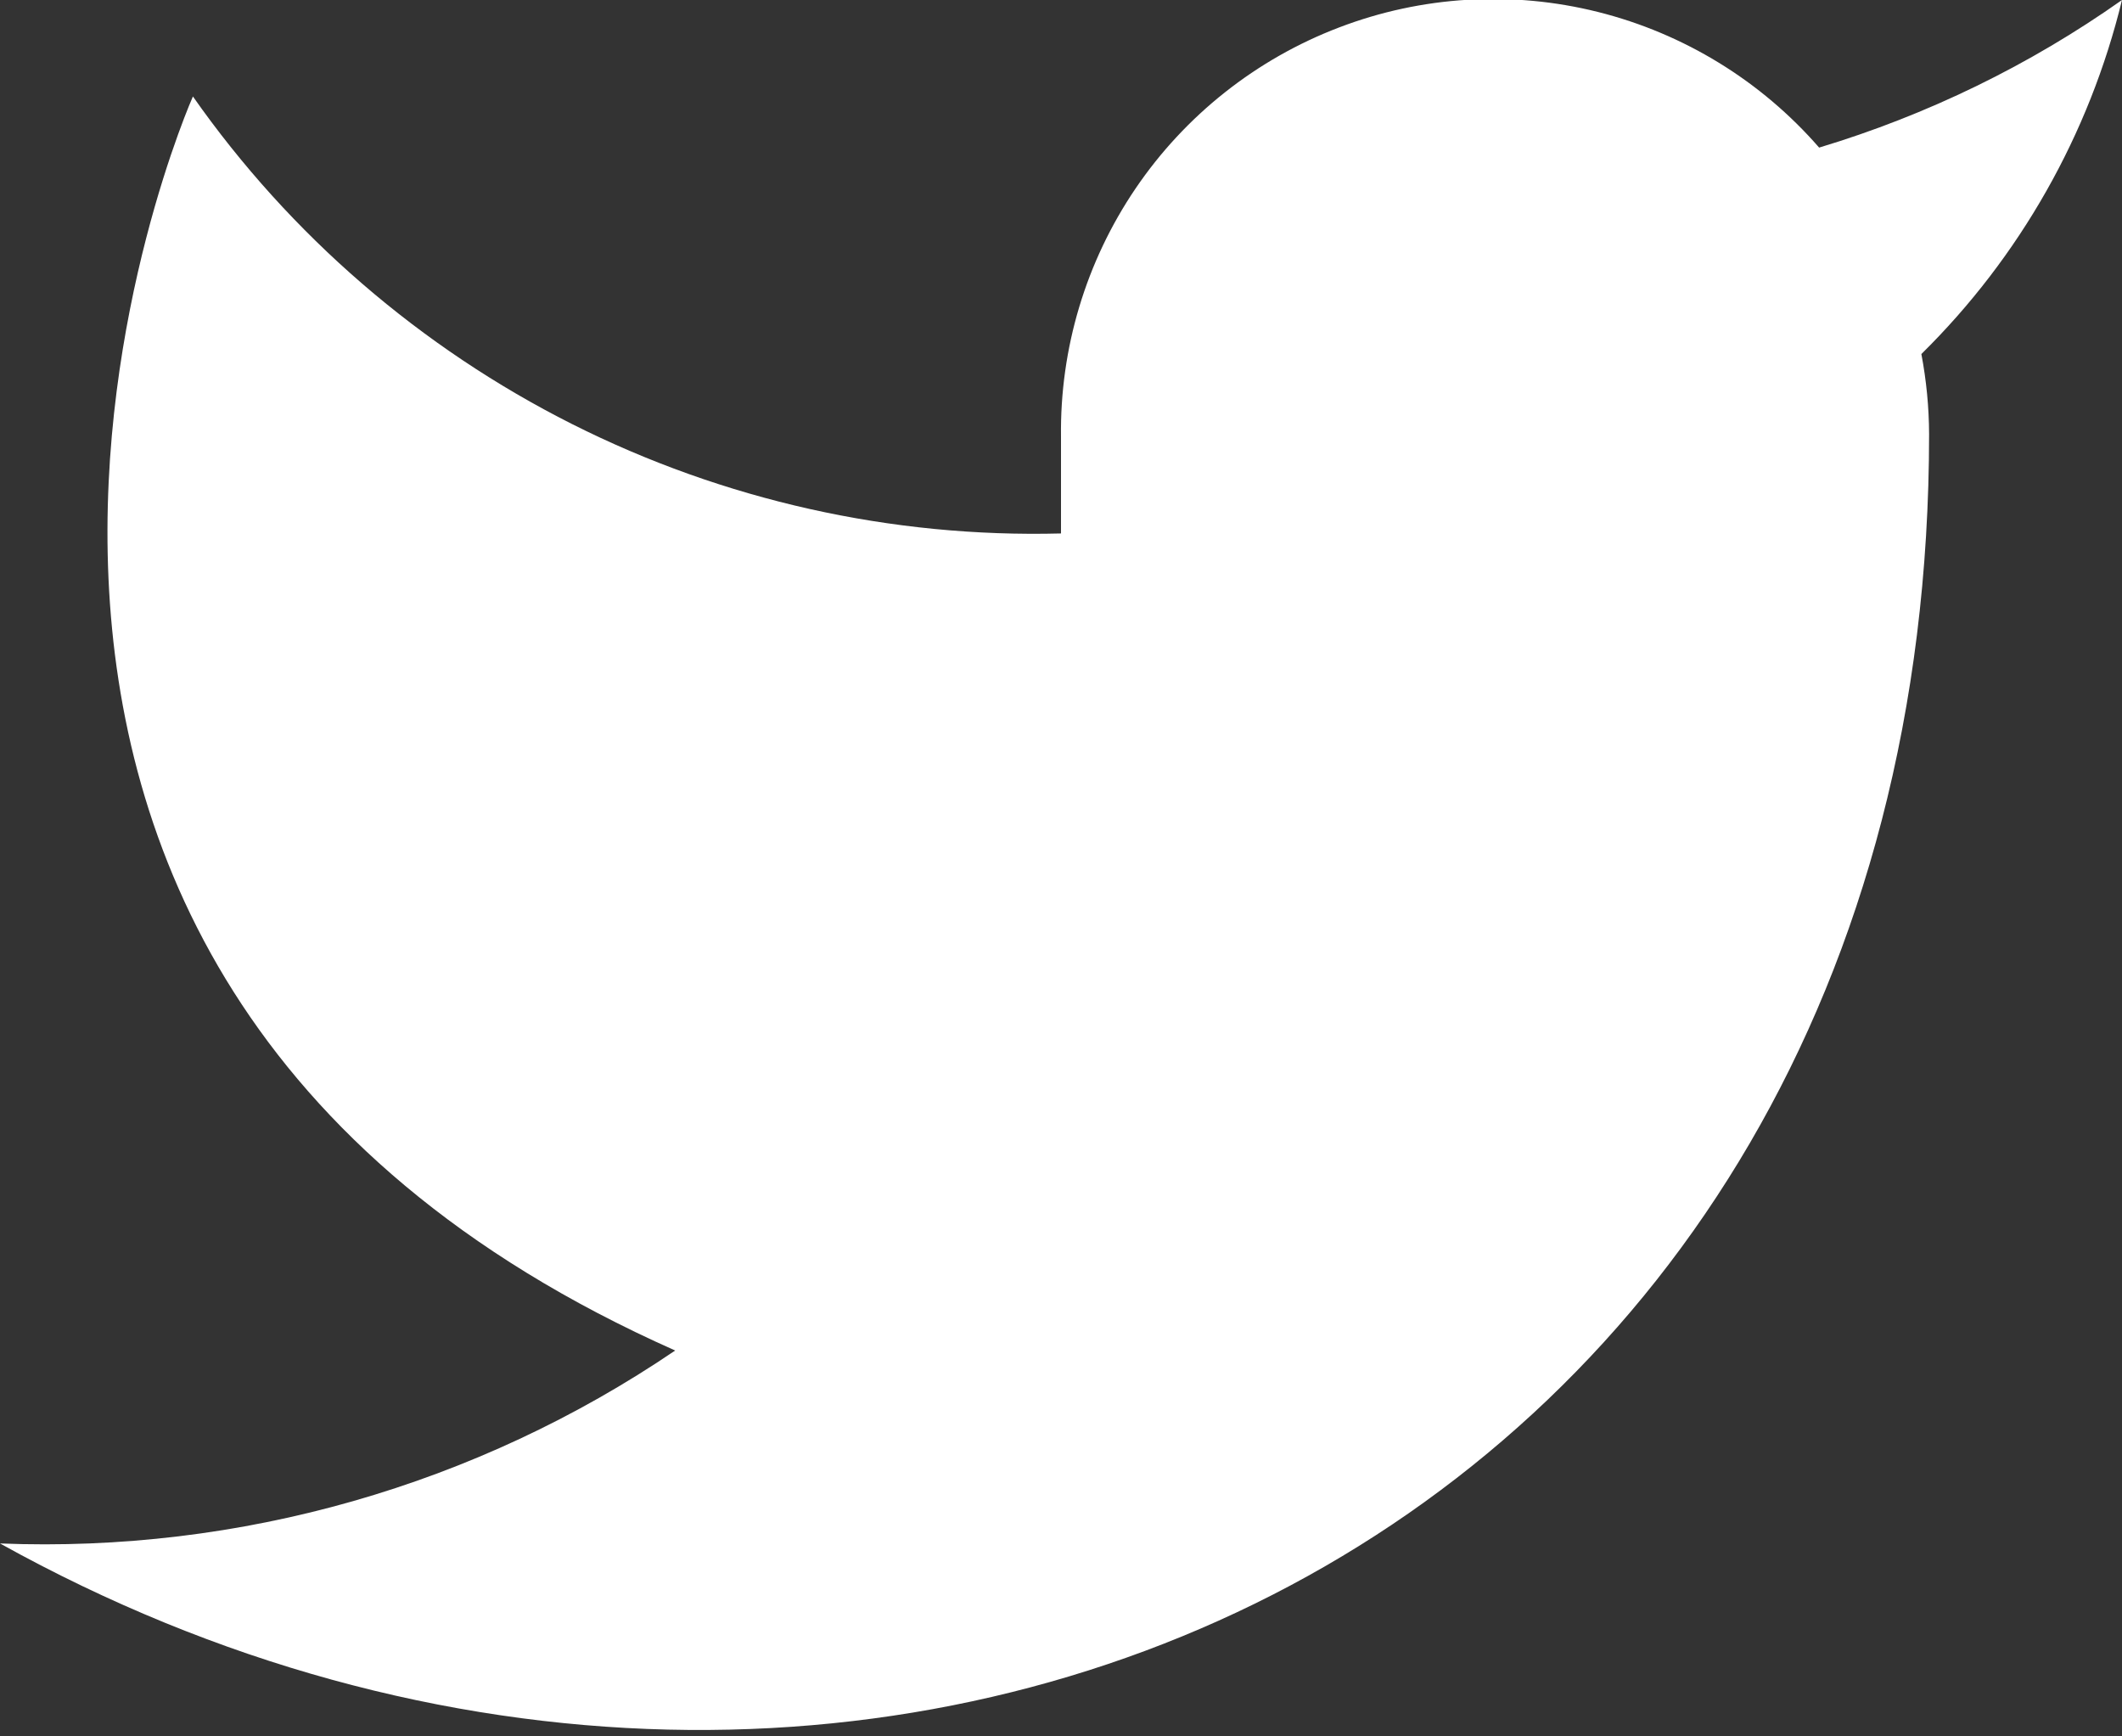
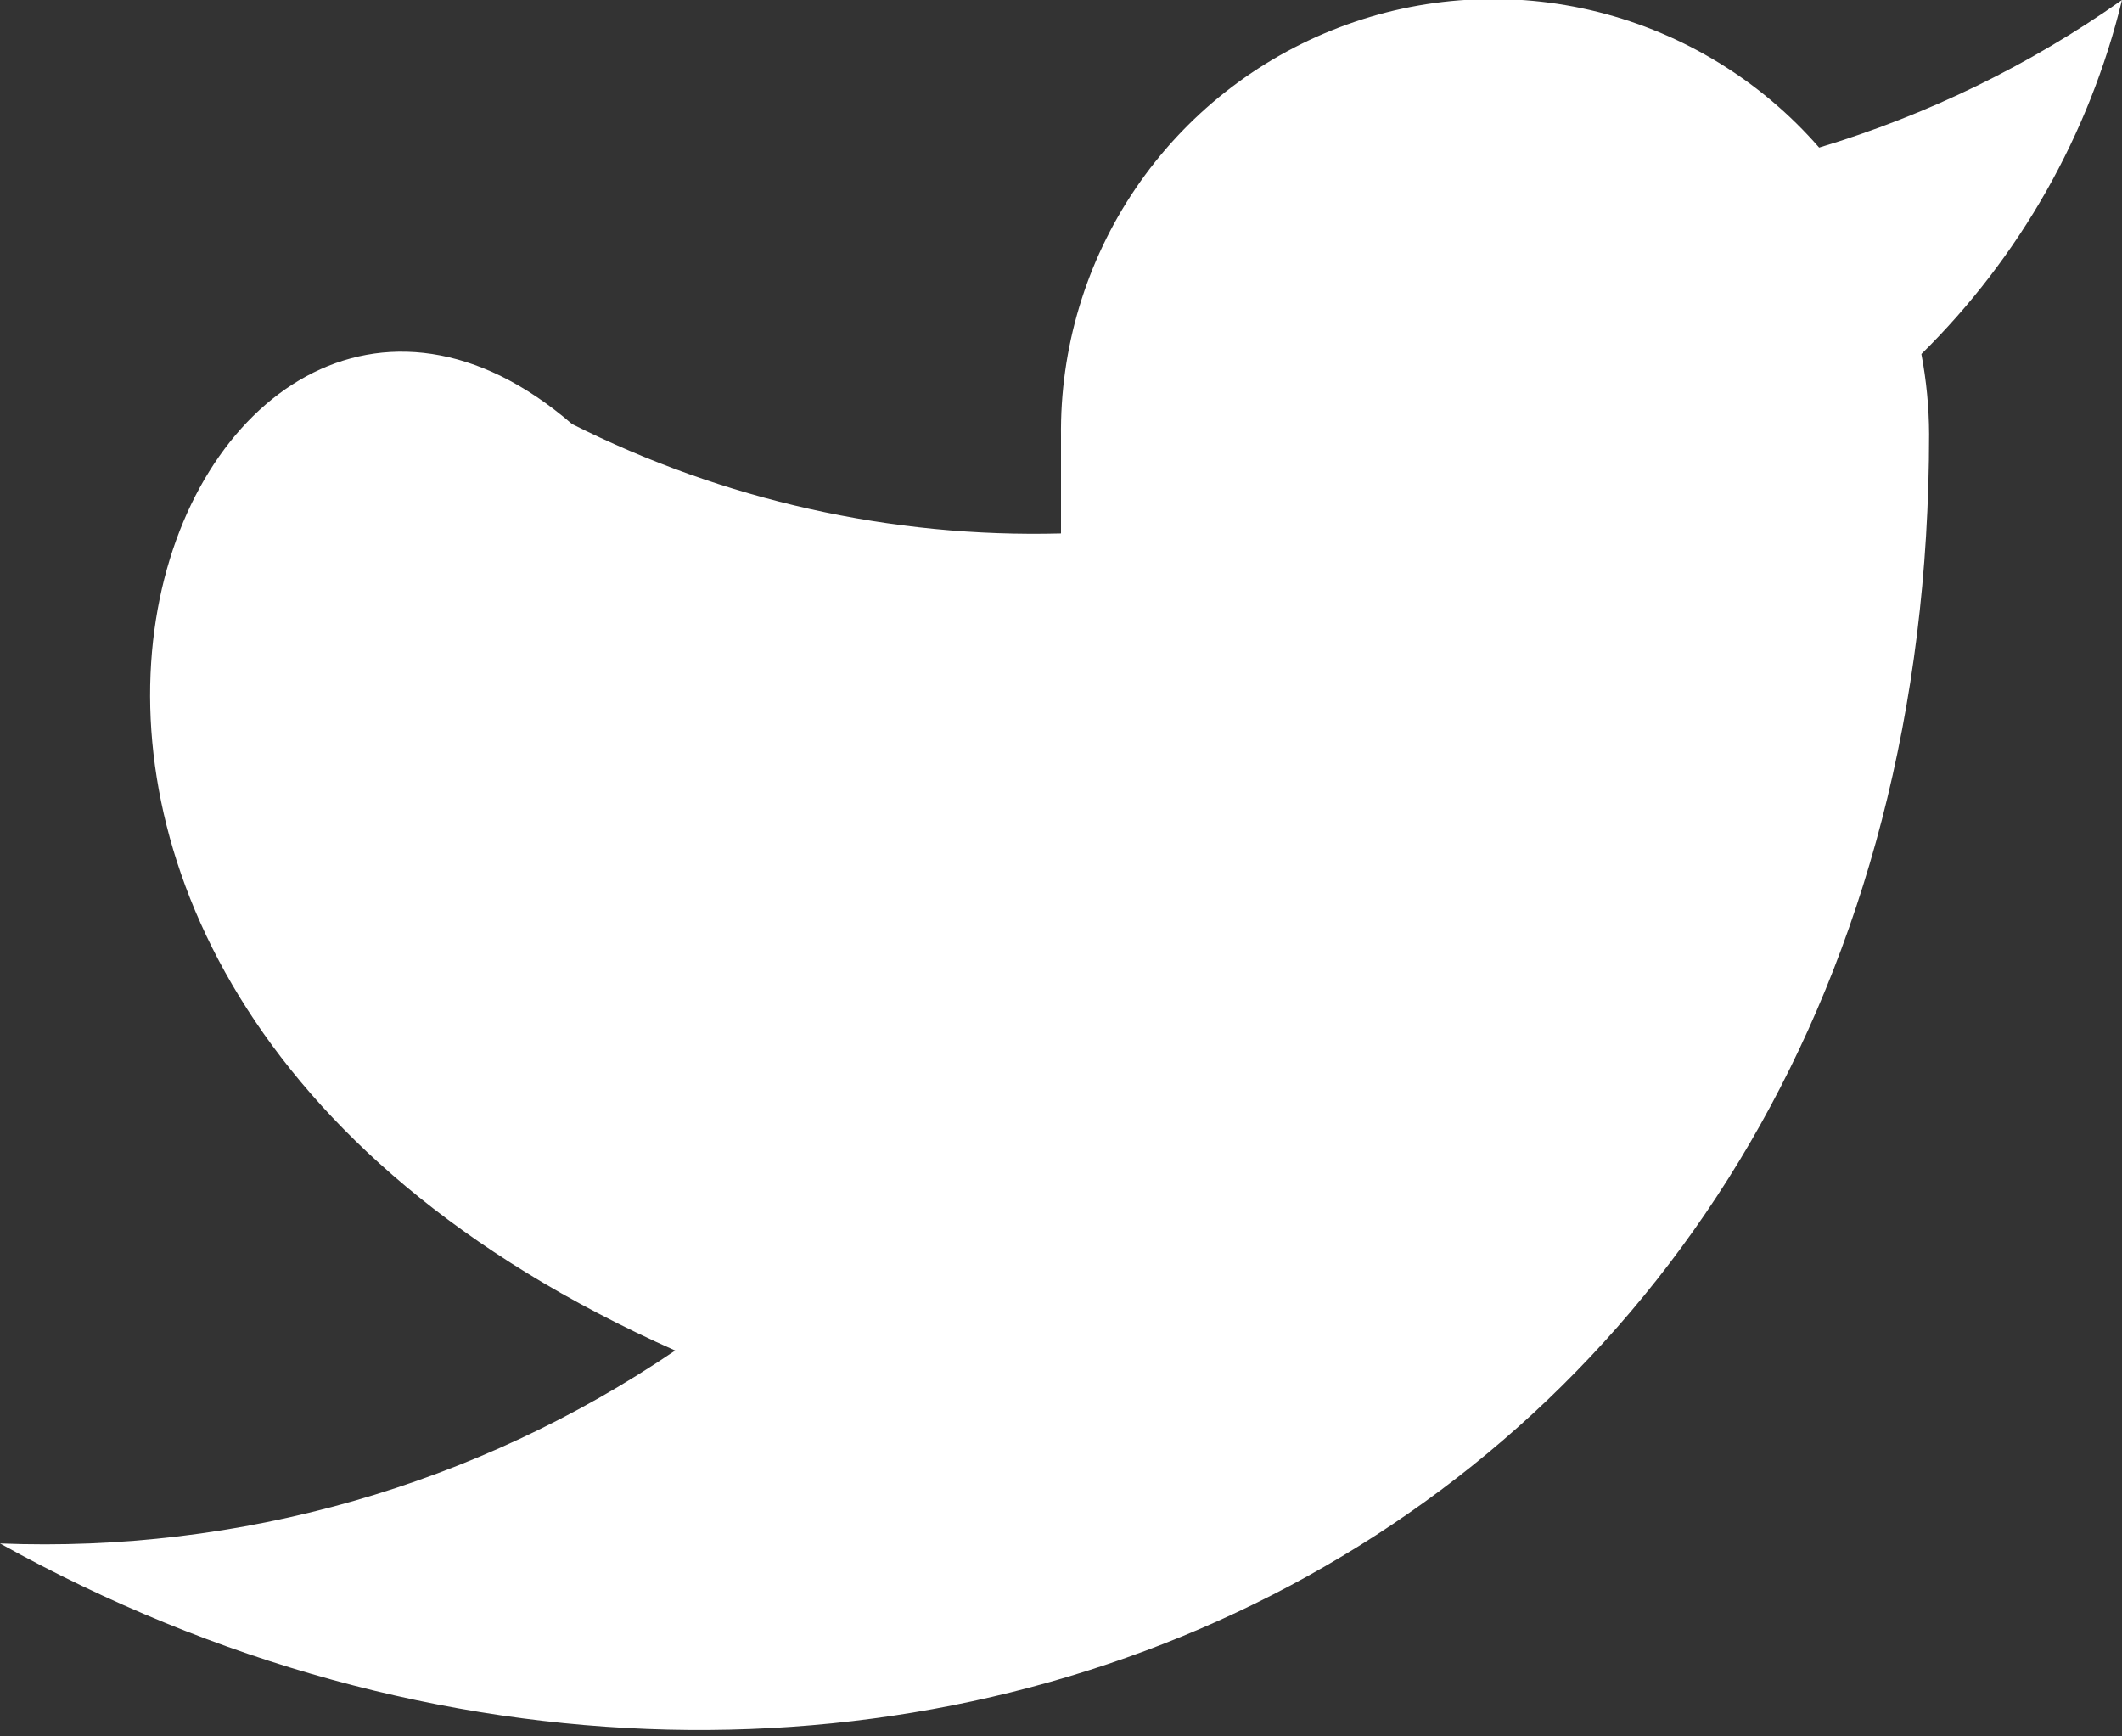
<svg xmlns="http://www.w3.org/2000/svg" width="22" height="18" viewBox="0 0 22 18" fill="none">
  <rect x="0" y="0" width="22" height="18" fill="#333333" stroke="none" />
-   <path d="M22 0C21.042 0.676 19.982 1.192 18.86 1.53C18.258 0.838 17.457 0.347 16.567 0.124C15.677 -0.099 14.739 -0.043 13.882 0.285C13.025 0.612 12.288 1.195 11.773 1.954C11.258 2.713 10.988 3.613 11 4.53V5.53C9.243 5.576 7.501 5.186 5.931 4.396C4.361 3.605 3.01 2.439 2 1C2 1 -2 10 7 14C4.941 15.398 2.487 16.099 0 16C9 21 20 16 20 4.5C19.999 4.222 19.972 3.944 19.92 3.67C20.941 2.664 21.661 1.393 22 0Z" fill="white" />
+   <path d="M22 0C21.042 0.676 19.982 1.192 18.86 1.53C18.258 0.838 17.457 0.347 16.567 0.124C15.677 -0.099 14.739 -0.043 13.882 0.285C13.025 0.612 12.288 1.195 11.773 1.954C11.258 2.713 10.988 3.613 11 4.53V5.53C9.243 5.576 7.501 5.186 5.931 4.396C2 1 -2 10 7 14C4.941 15.398 2.487 16.099 0 16C9 21 20 16 20 4.5C19.999 4.222 19.972 3.944 19.92 3.67C20.941 2.664 21.661 1.393 22 0Z" fill="white" />
</svg>